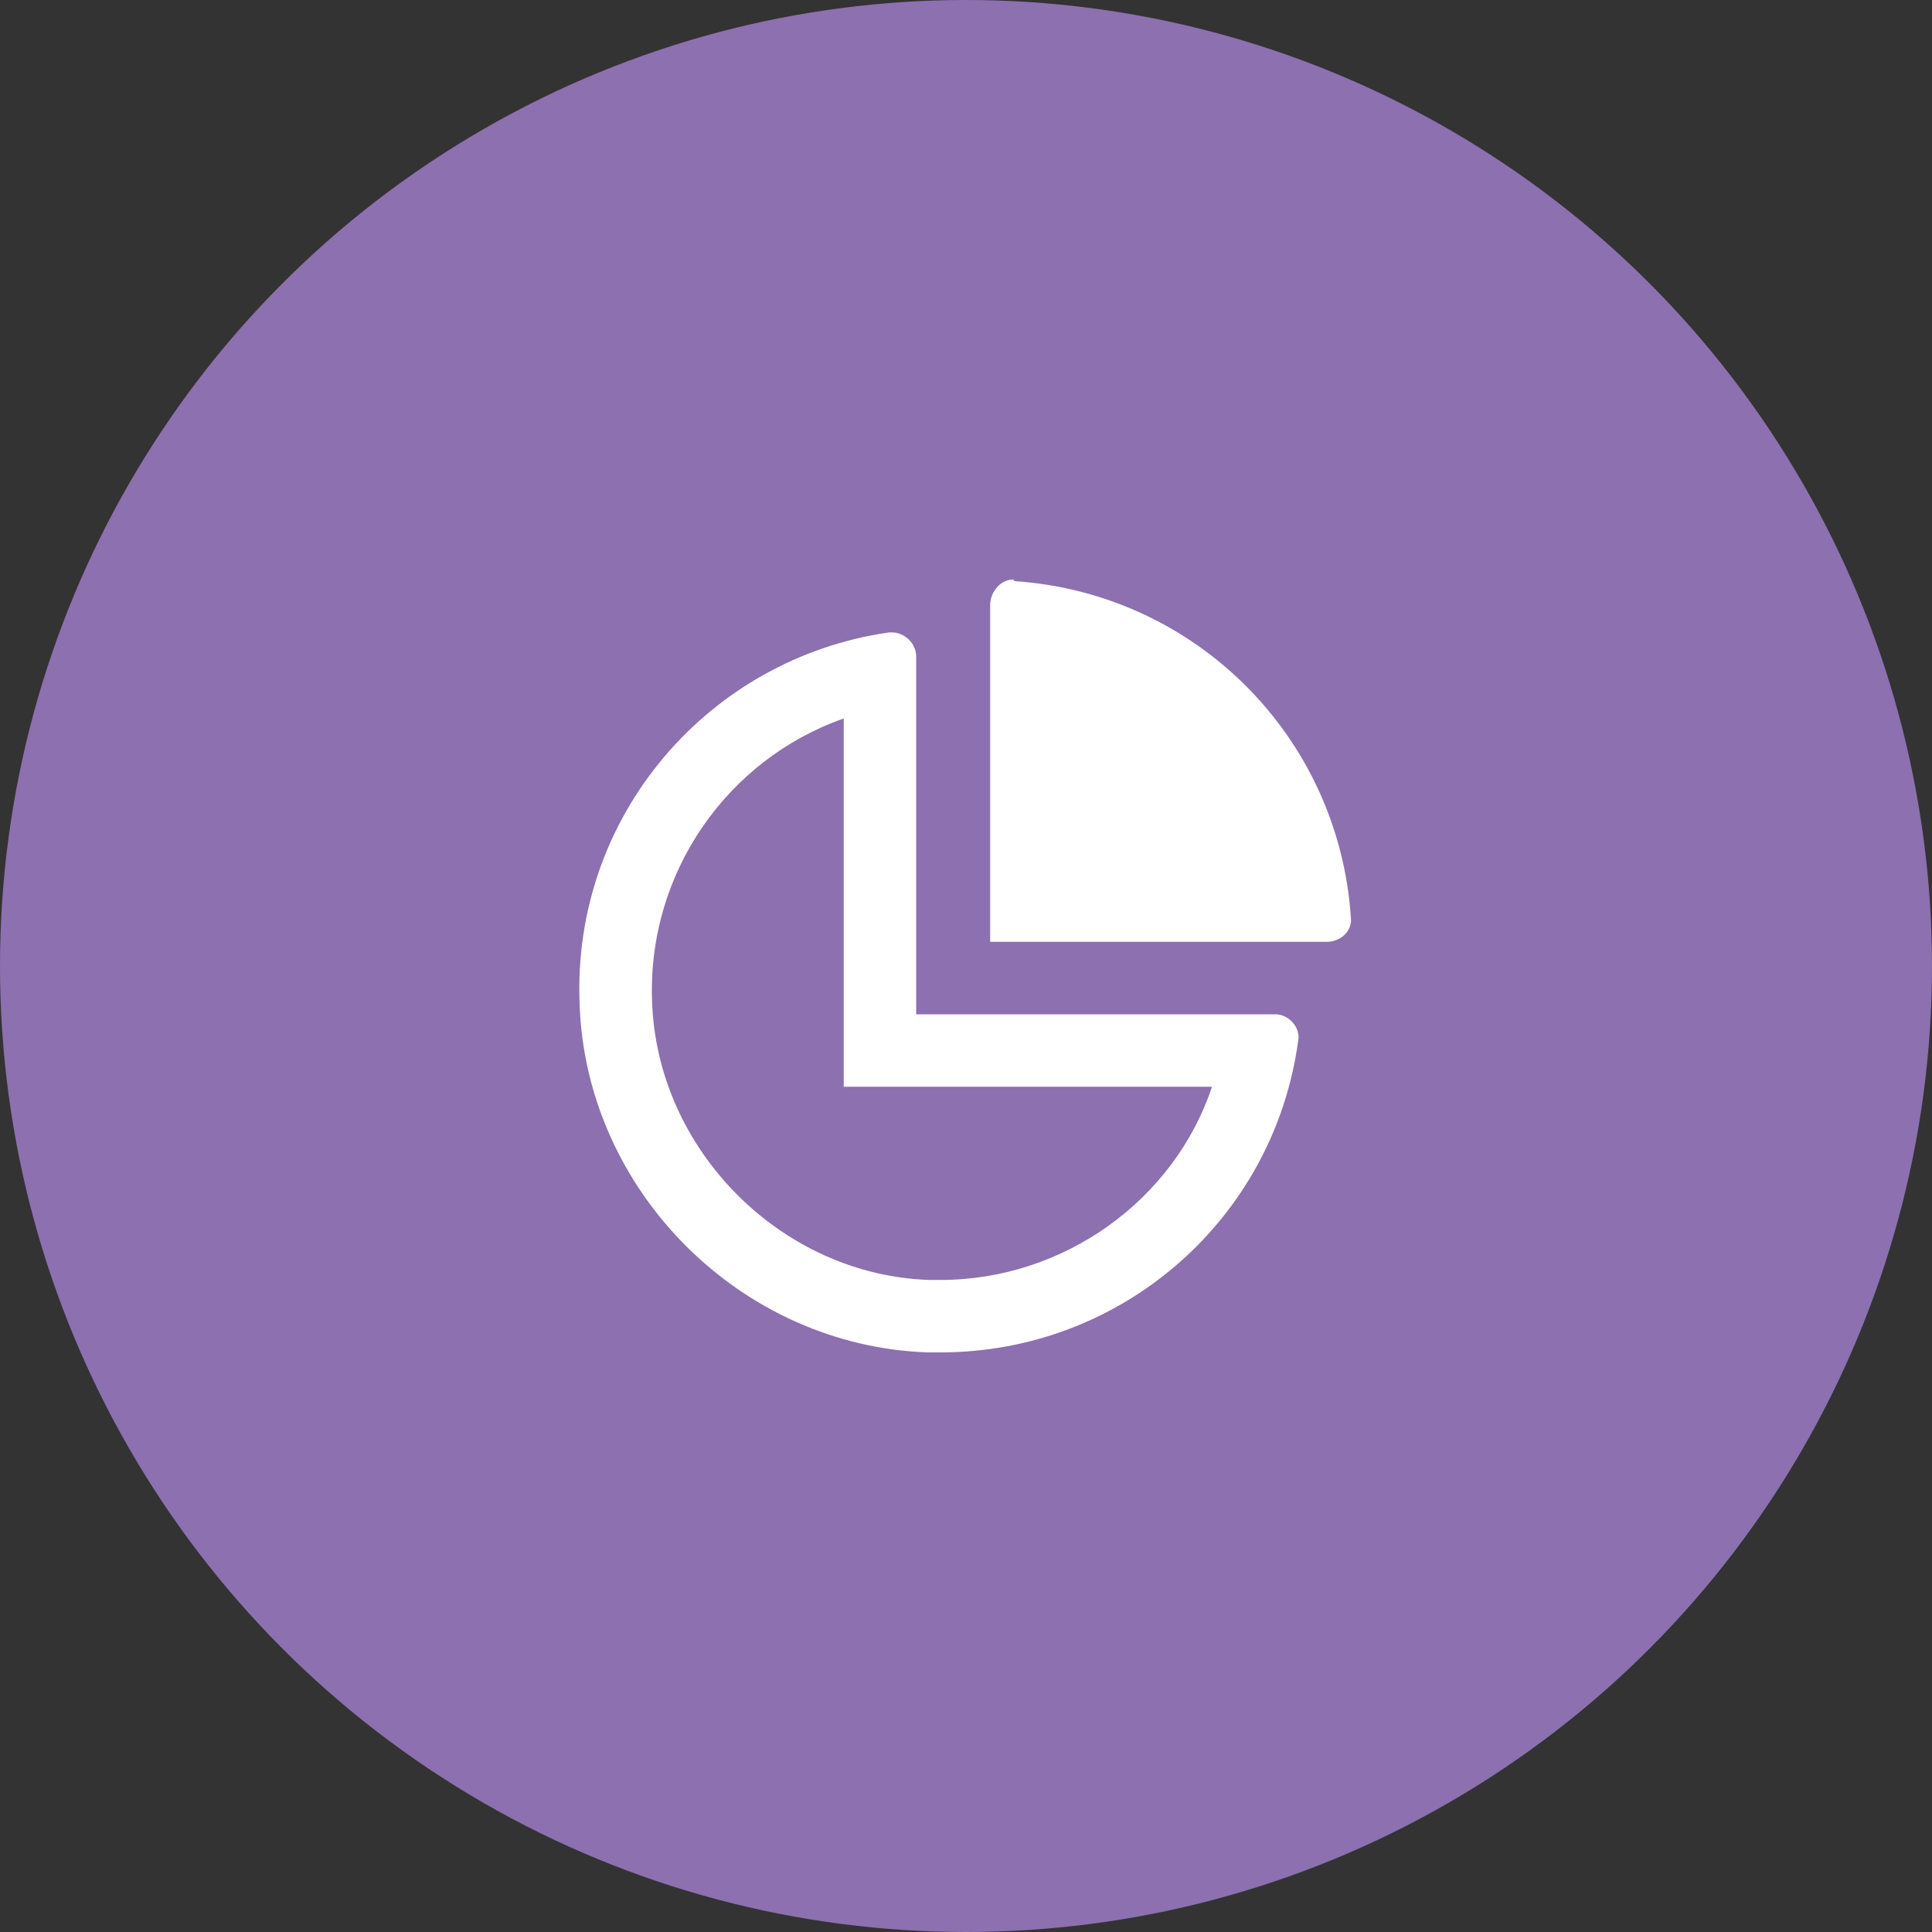
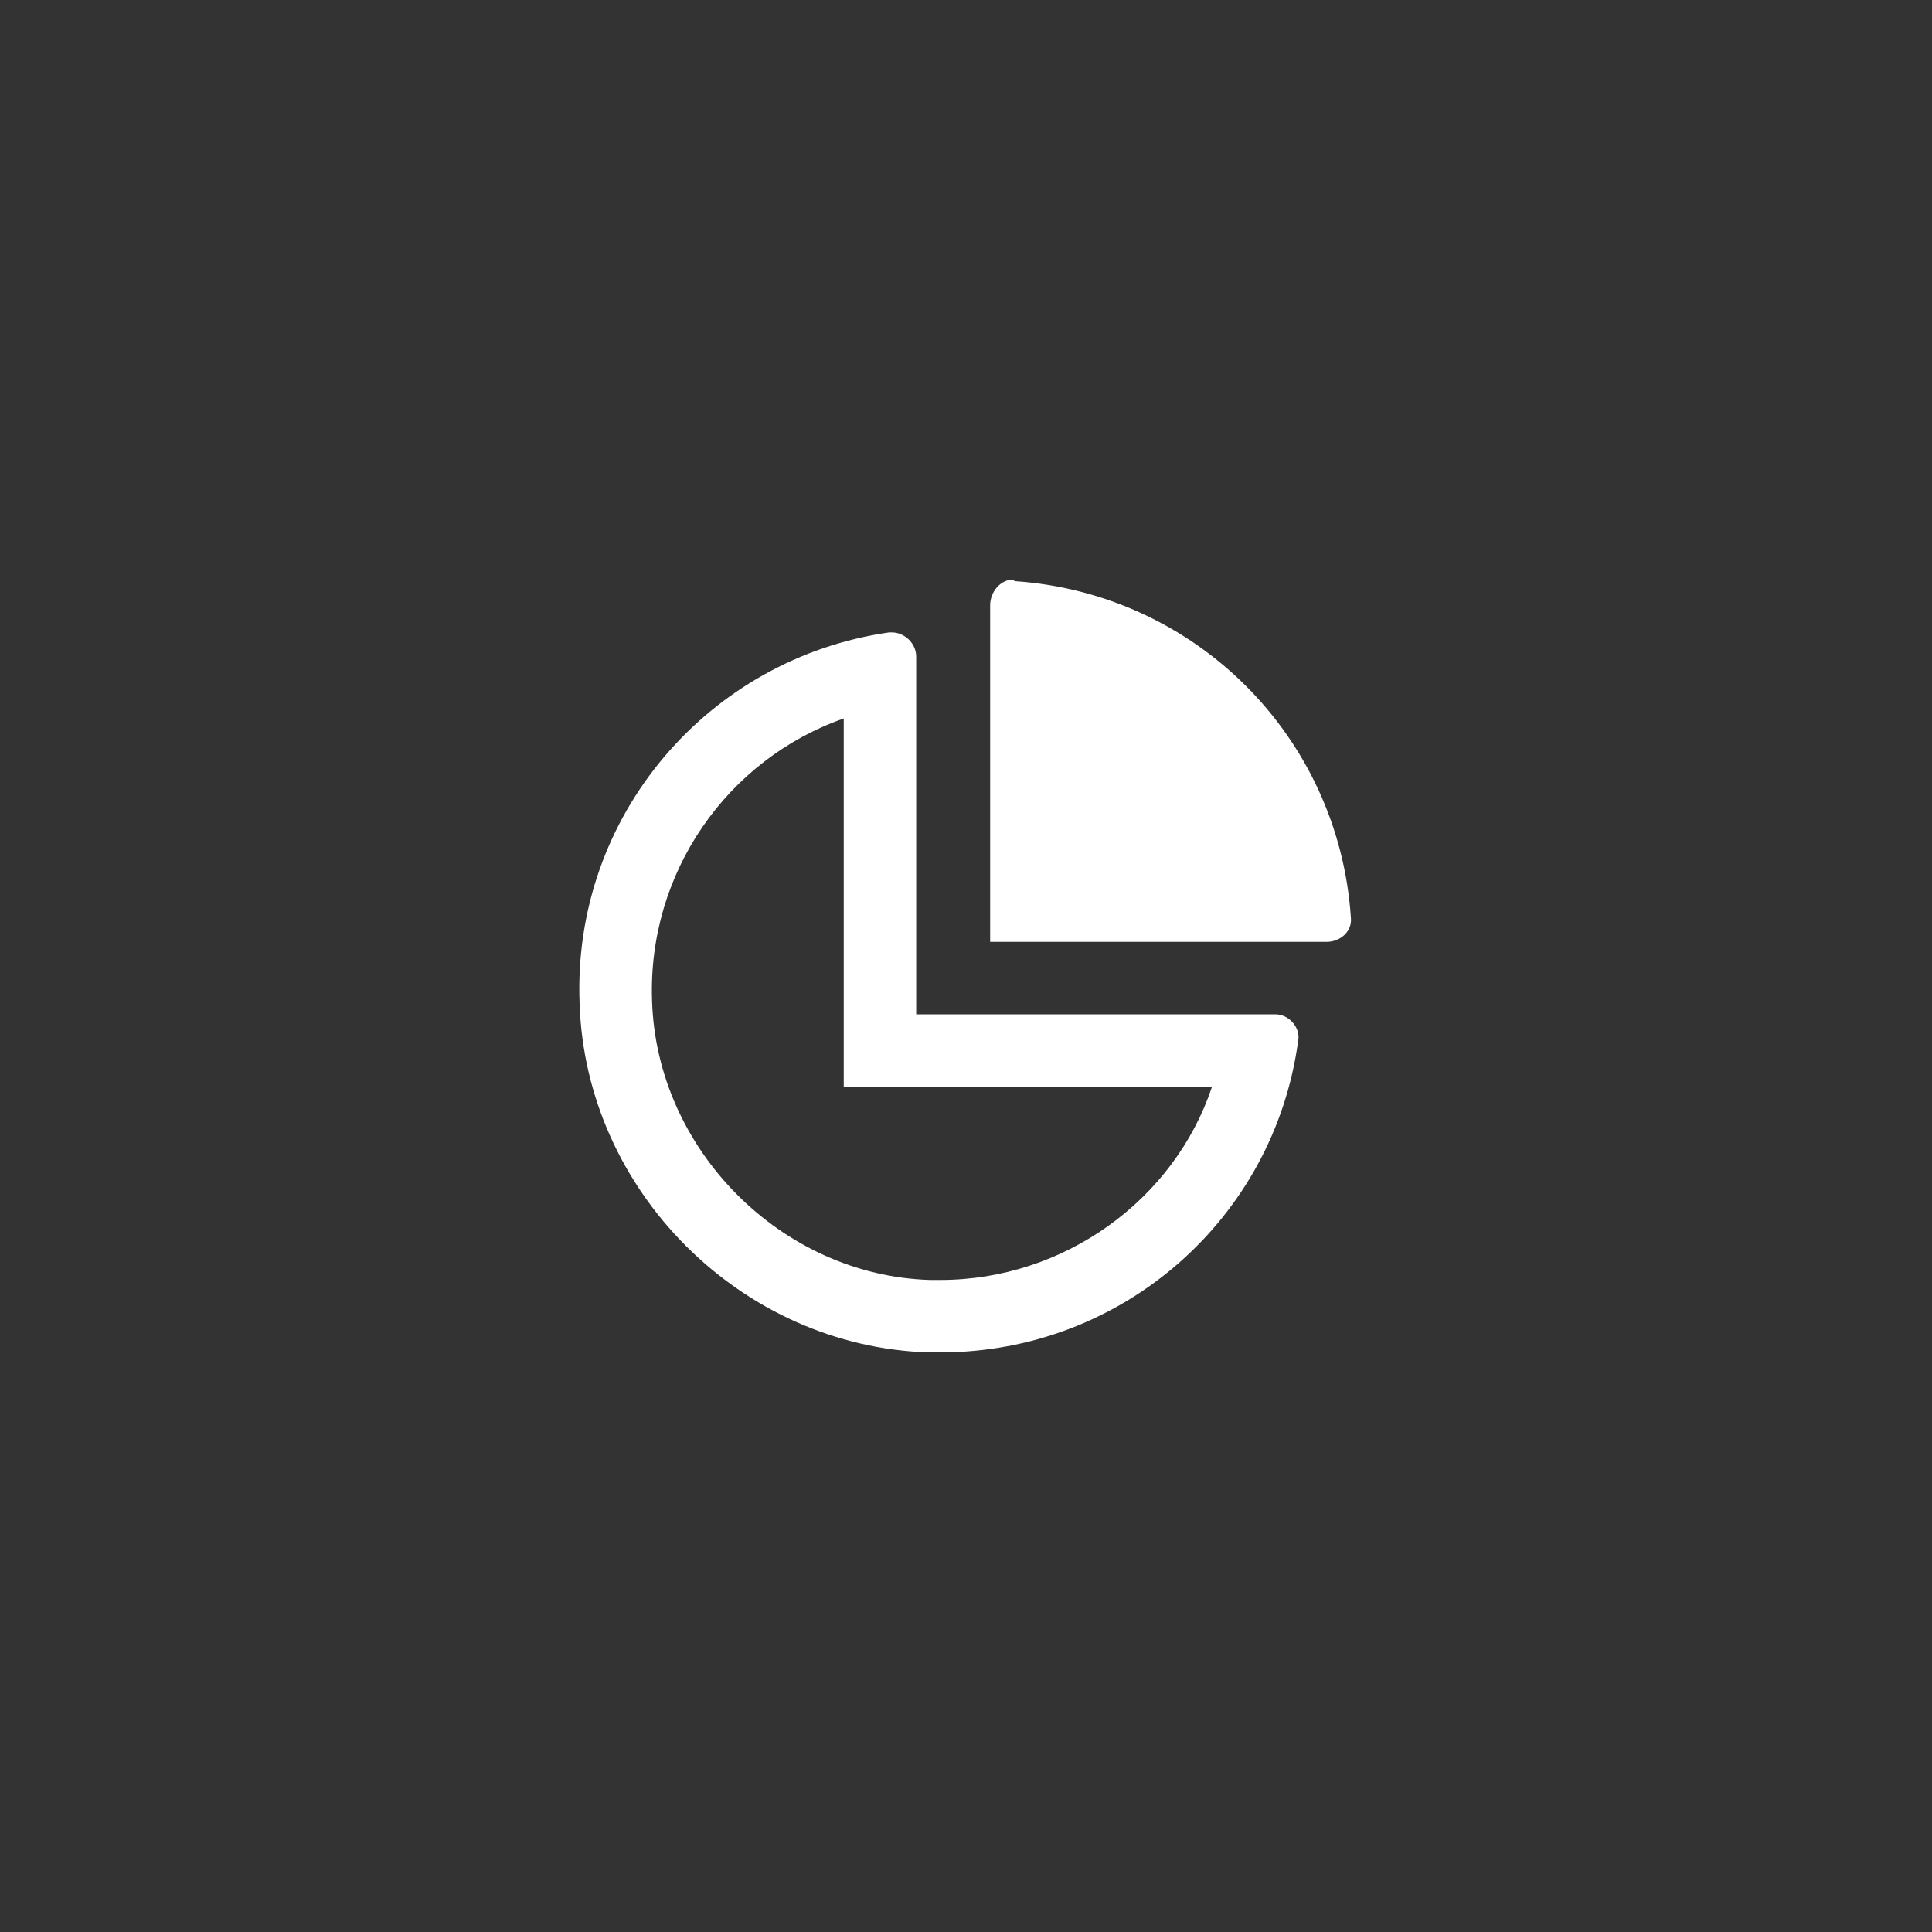
<svg xmlns="http://www.w3.org/2000/svg" width="100" height="100" viewBox="0 0 100 100" fill="none">
  <rect x="0" y="0" width="100" height="100" fill="#333333" stroke="none" />
-   <circle cx="50" cy="50" r="50" fill="#8C70B0" />
  <path d="M66.016 52.5C66.719 52.5 67.344 53.203 67.188 53.906C65.938 63.047 58.125 70 48.672 70C48.516 70 48.281 70 48.047 70C38.359 69.688 30.312 61.641 30 51.953C29.609 42.188 36.719 34.062 46.016 32.734C46.016 32.734 46.094 32.734 46.172 32.734C46.797 32.734 47.422 33.281 47.422 33.984V52.5H66.016ZM48.672 66.25C55.078 66.25 60.781 62.109 62.734 56.25H43.672V37.188C37.656 39.297 33.516 45.156 33.75 51.797C33.984 59.531 40.469 66.016 48.125 66.25C48.281 66.25 48.438 66.25 48.672 66.25ZM52.5 30.078C61.875 30.703 69.297 38.125 69.922 47.5C70 48.203 69.375 48.75 68.672 48.75H51.25V31.328C51.25 30.625 51.797 30 52.422 30C52.5 30 52.5 30.078 52.5 30.078Z" fill="white" />
</svg>